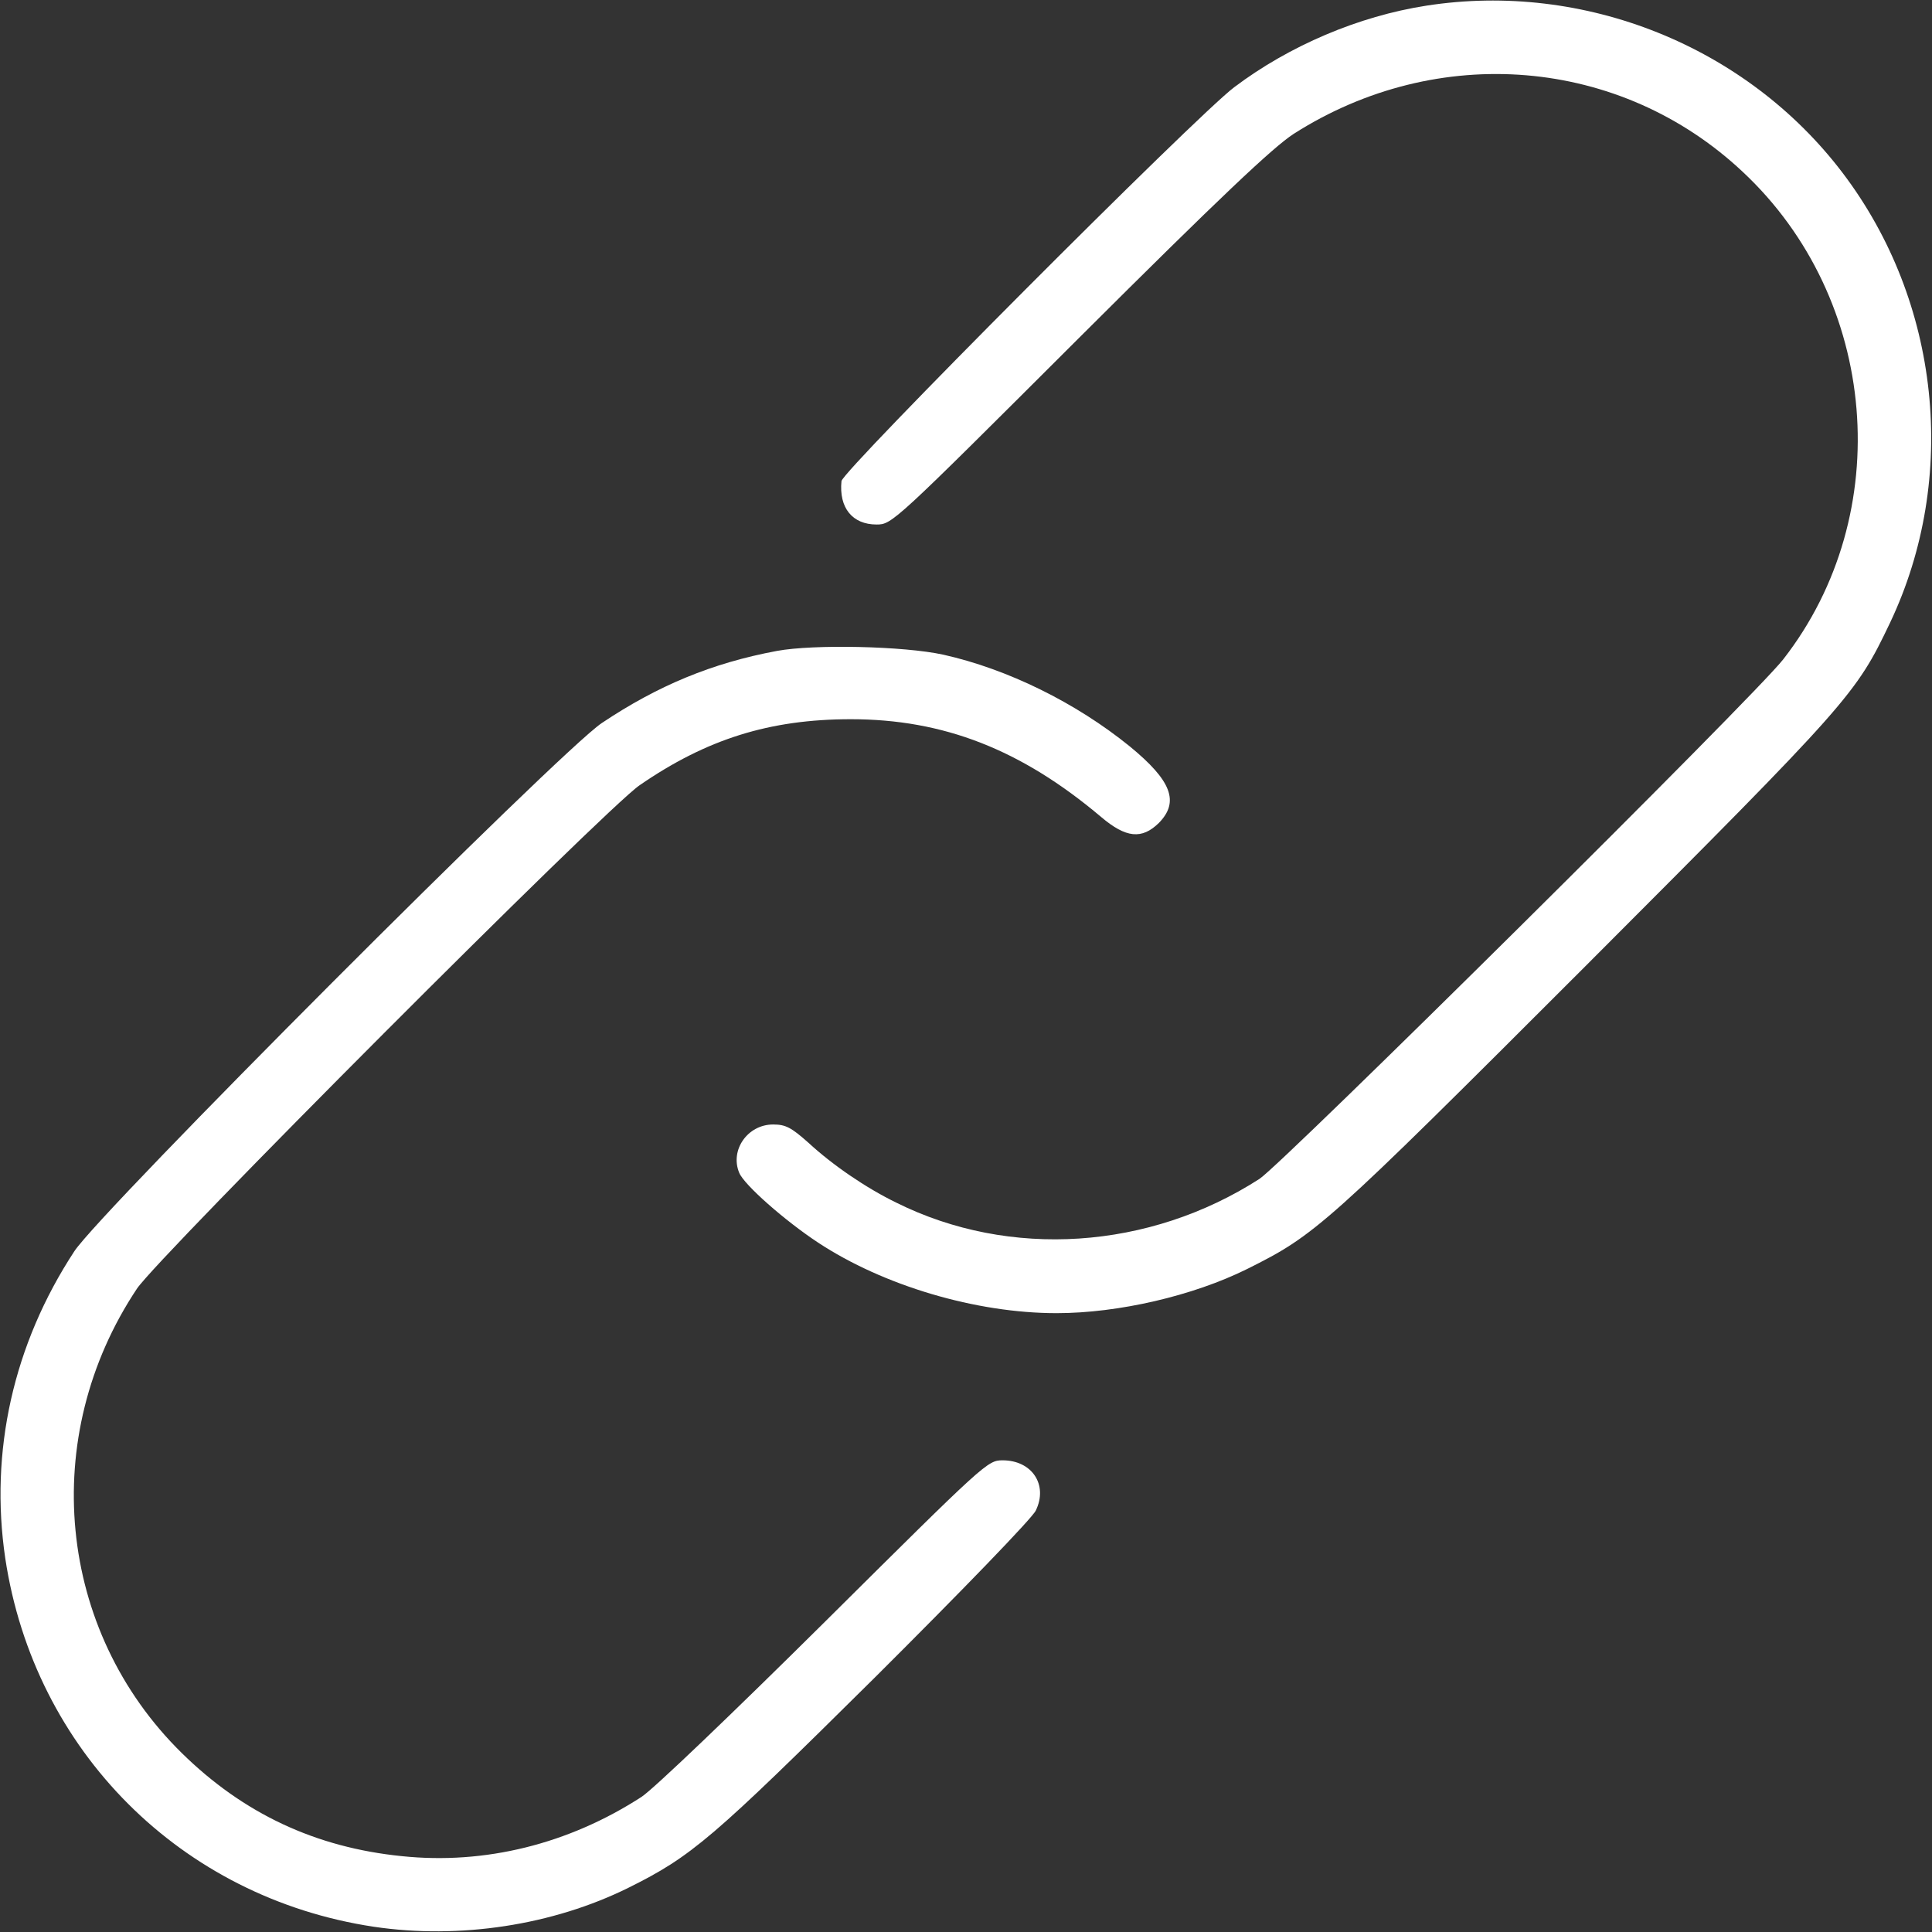
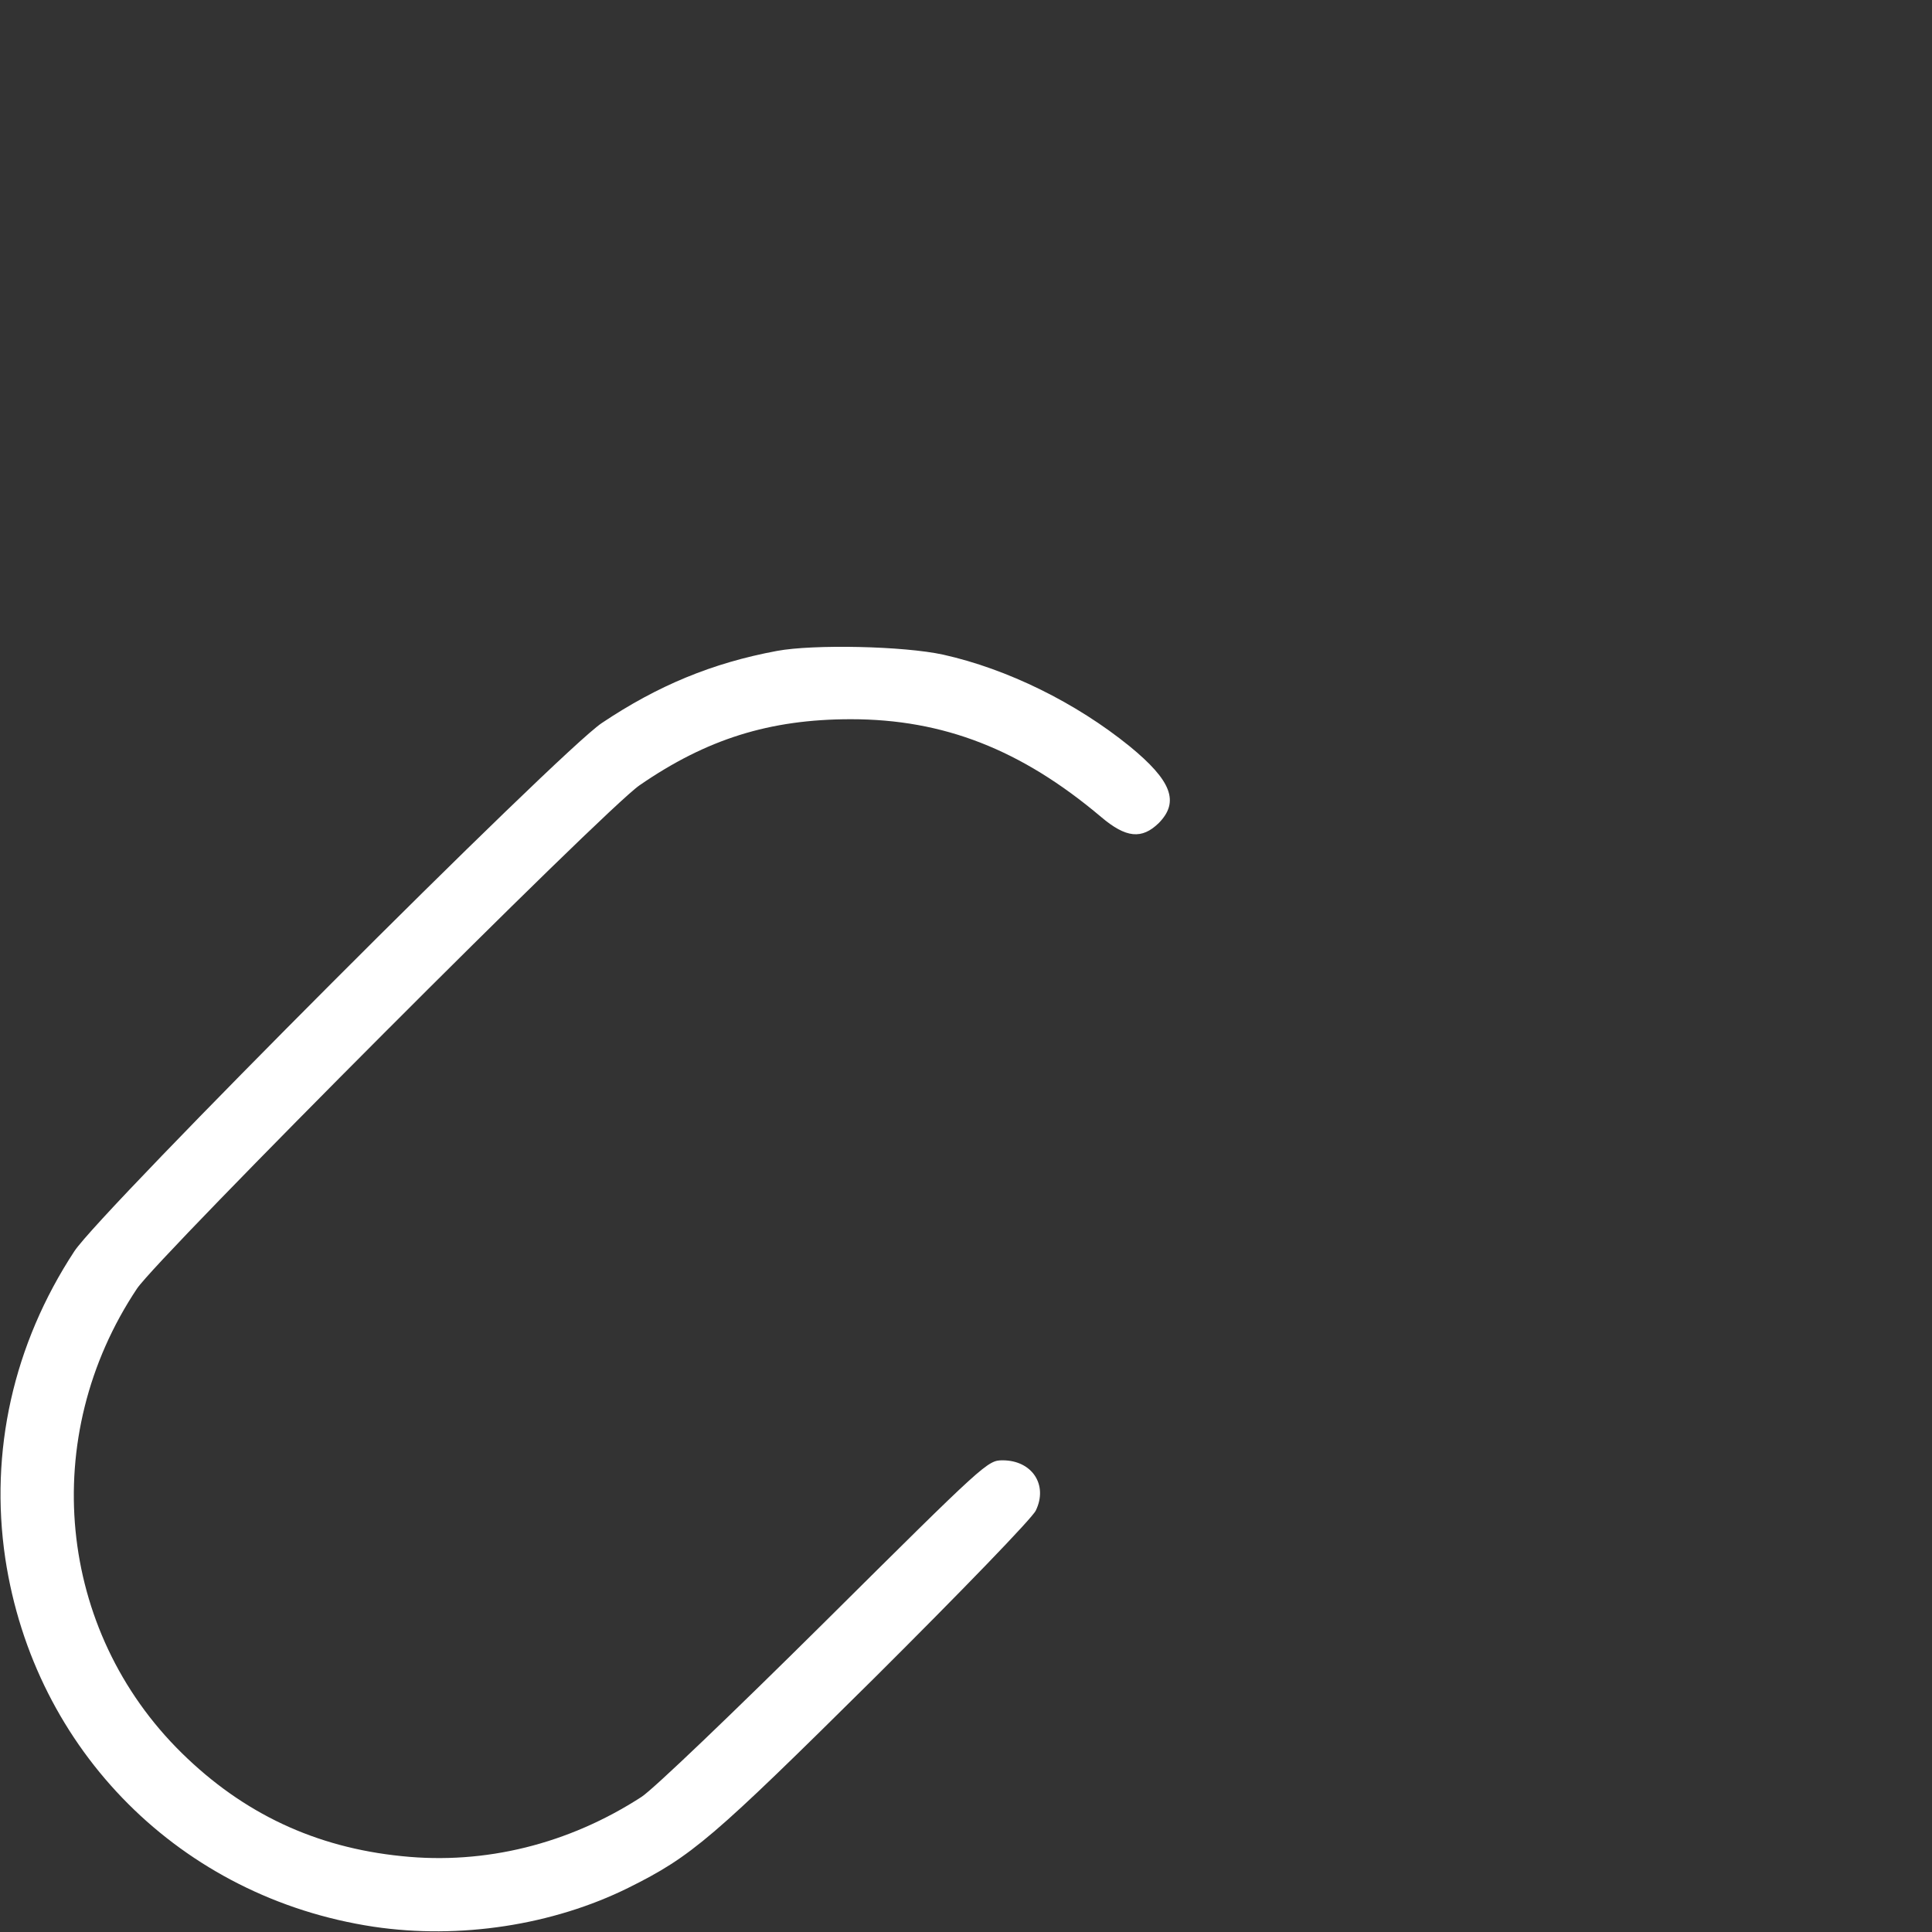
<svg xmlns="http://www.w3.org/2000/svg" version="1.0" width="512pt" height="512pt" viewBox="0 0 512 512" preserveAspectRatio="xMidYMid meet">
  <rect x="0" y="0" width="512" height="512" fill="#333333" stroke="none" />
  <g transform="translate(0,512) scale(0.1,-0.1)" fill="rgb(255,255,255)" stroke="none">
-     <path d="M3780 5105 c-180 -28 -363 -106 -509 -216 -98 -73 -1039 -1017 -1041 -1044 -7 -71 29 -115 93 -115 41 0 45 4 536 494 377 376 514 505 569 541 382 244 866 204 1190 -100 361 -337 408 -907 108 -1292 -74 -96 -1325 -1335 -1388 -1377 -292 -188 -662 -213 -963 -63 -80 39 -168 99 -233 159 -45 40 -60 48 -93 48 -68 0 -115 -68 -90 -128 13 -32 121 -127 209 -185 173 -114 418 -187 632 -187 164 0 362 46 505 117 182 91 204 110 896 802 702 703 717 720 808 911 182 384 133 851 -126 1192 -255 336 -685 508 -1103 443z" />
    <path d="M2059 3395 c-172 -32 -316 -92 -464 -191 -111 -74 -1329 -1294 -1398 -1400 -162 -247 -225 -531 -183 -814 77 -510 466 -899 976 -976 228 -34 475 4 675 103 169 84 222 130 652 556 229 228 419 424 428 444 33 68 -10 133 -88 133 -40 0 -46 -6 -471 -428 -244 -242 -455 -444 -486 -464 -193 -125 -415 -180 -635 -157 -229 23 -420 113 -583 273 -331 325 -381 838 -119 1231 57 85 1240 1271 1332 1334 177 122 344 175 560 175 245 0 451 -80 663 -259 66 -56 108 -60 153 -16 55 56 34 112 -77 203 -143 116 -324 205 -494 243 -105 23 -344 28 -441 10z" />
  </g>
</svg>